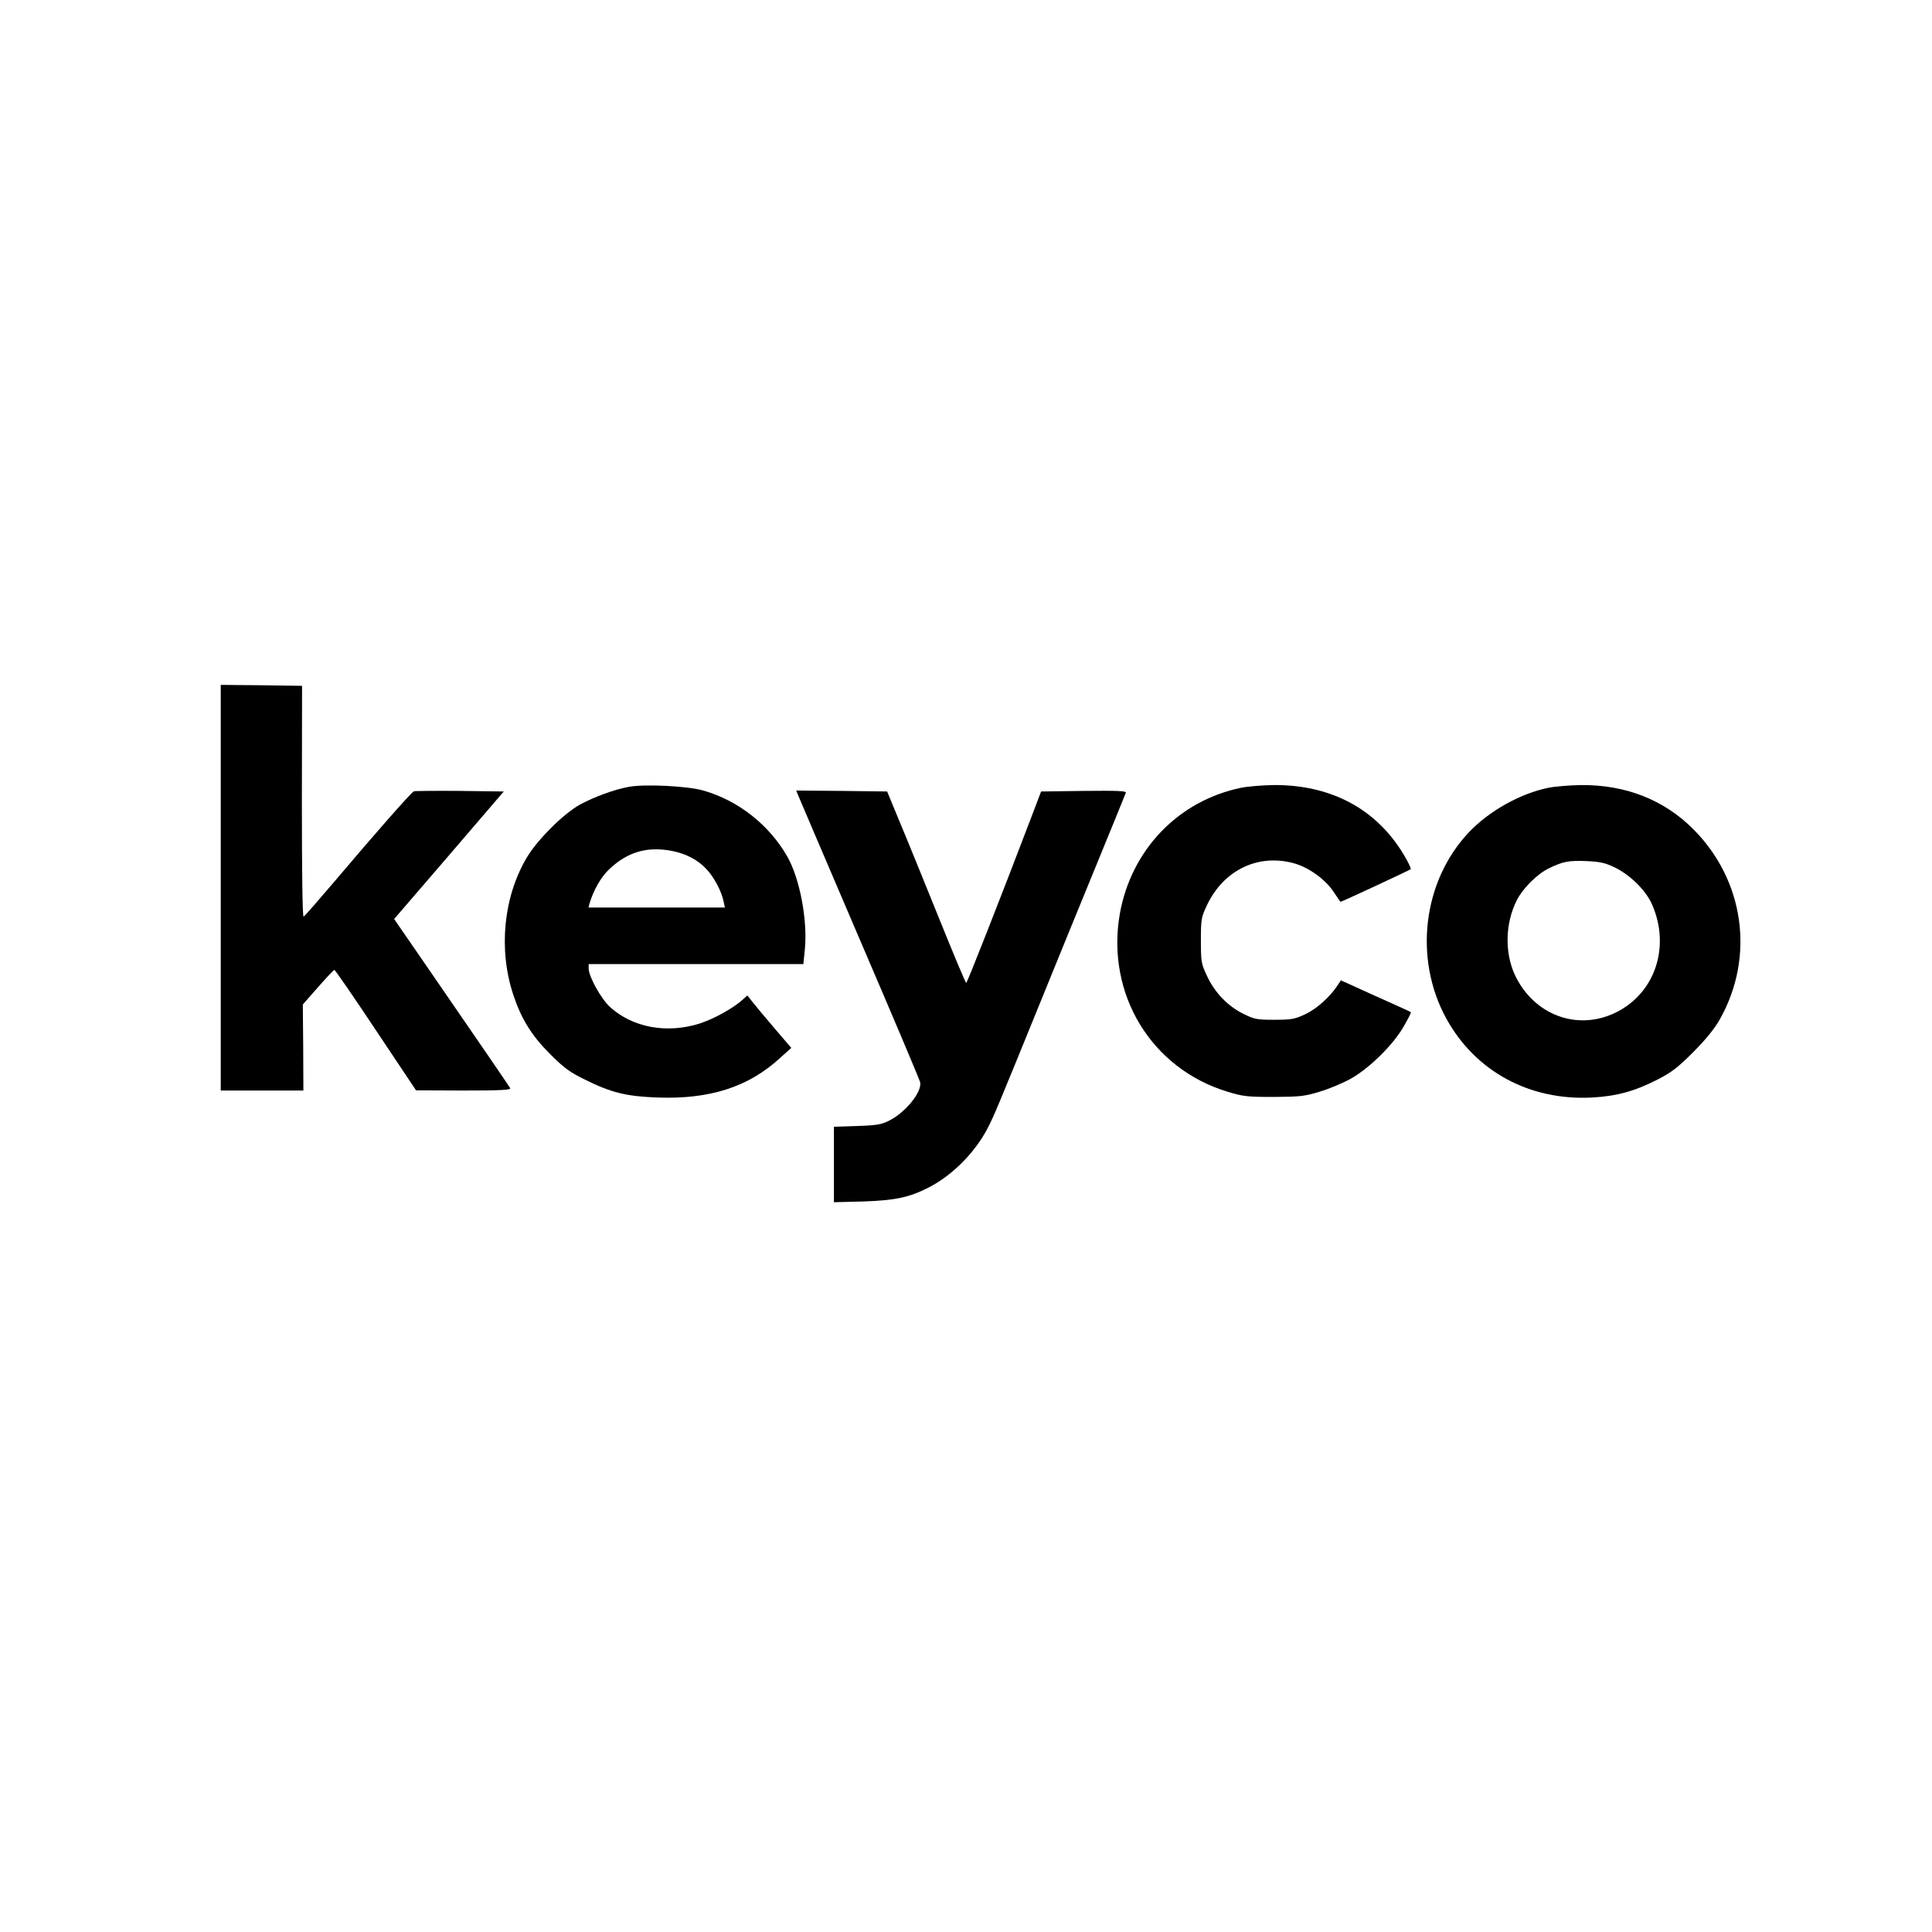
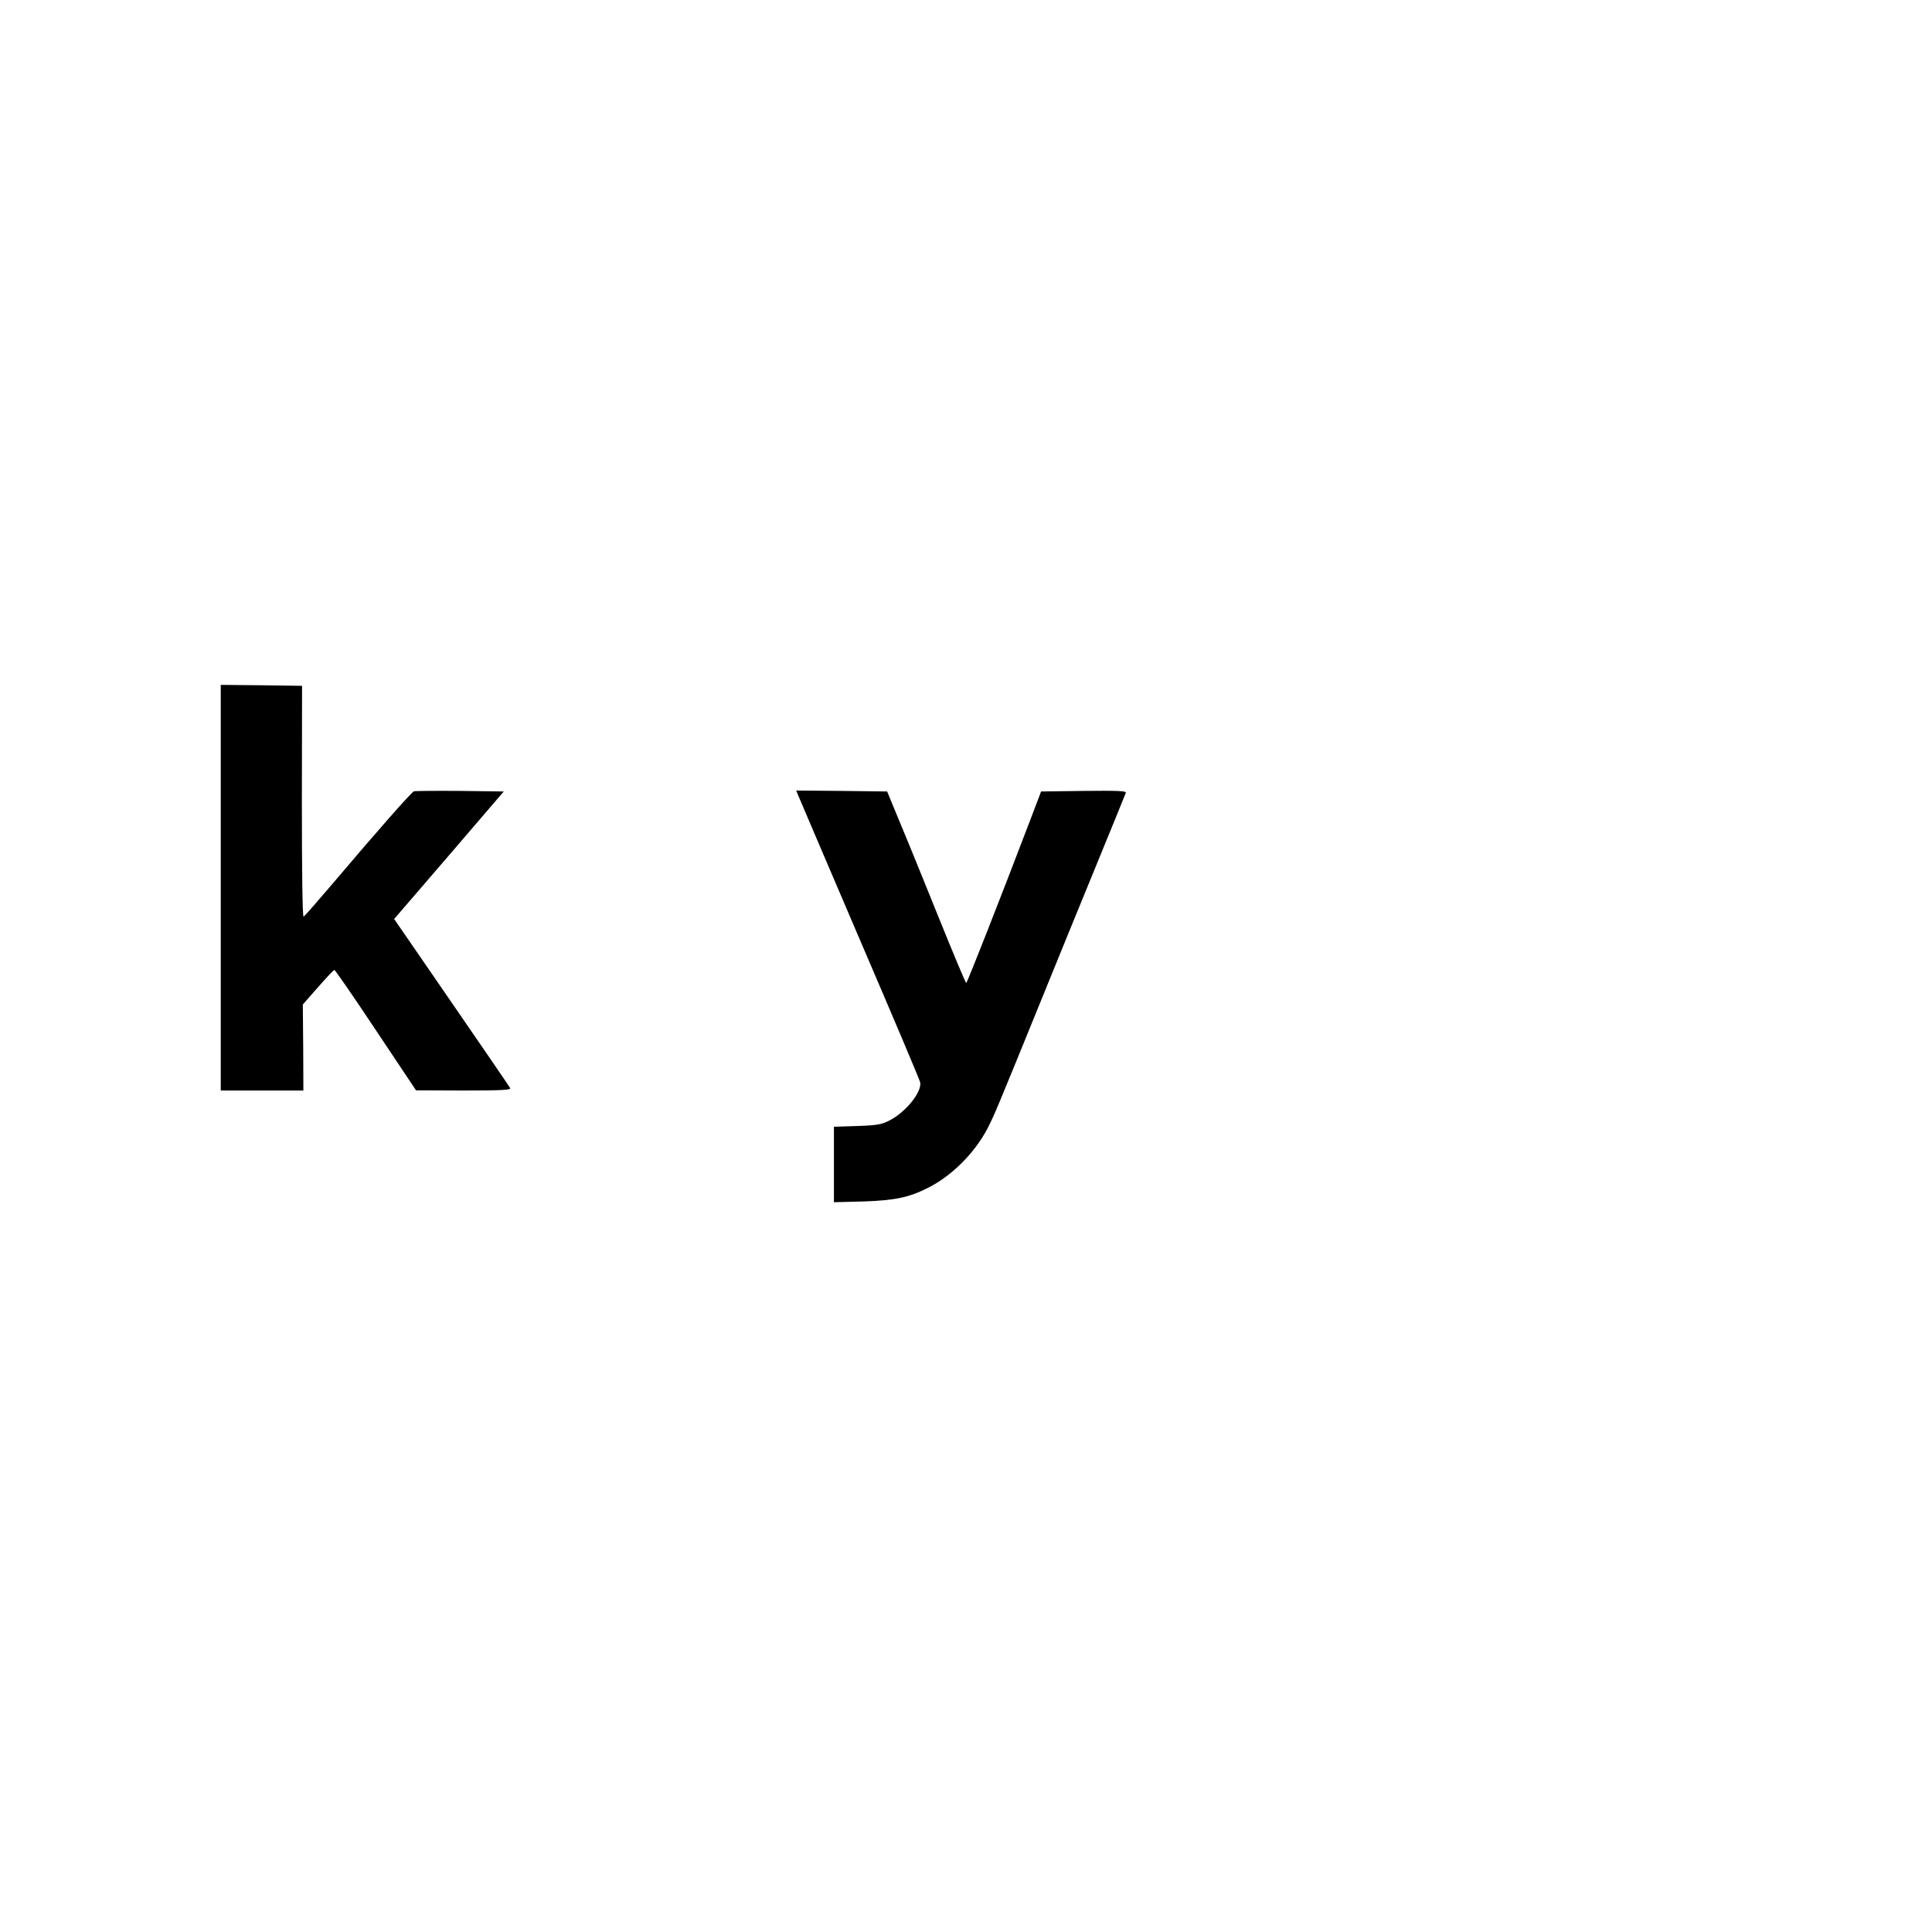
<svg xmlns="http://www.w3.org/2000/svg" version="1.0" width="1024pt" height="1024pt" viewBox="0 0 1024 1024" preserveAspectRatio="xMidYMid meet">
  <g transform="translate(0,1024) scale(0.1,-0.1)" fill="#000000" stroke="none">
    <path d="M1170 5535 l0 -1075 219 0 219 0 -1 228 -2 228 80 91 c44 50 83 92 87 92 4 1 103 -143 220 -319 l213 -319 253 -1 c200 0 252 3 246 13 -9 15 -181 266 -431 629 l-184 267 291 338 290 338 -232 3 c-128 1 -238 0 -244 -2 -14 -5 -208 -226 -428 -486 -82 -96 -152 -177 -157 -178 -6 -2 -9 246 -9 610 l1 613 -215 3 -216 2 0 -1075z" />
-     <path d="M3335 6070 c-78 -14 -187 -54 -262 -95 -89 -50 -226 -187 -282 -282 -123 -209 -150 -487 -70 -727 43 -129 98 -217 198 -316 71 -71 103 -94 181 -132 141 -70 220 -89 385 -95 277 -10 481 55 649 209 l60 54 -90 105 c-49 57 -101 120 -116 139 l-27 34 -23 -21 c-50 -46 -155 -104 -230 -128 -174 -55 -356 -21 -475 88 -48 44 -113 162 -113 204 l0 23 569 0 569 0 8 78 c15 156 -27 376 -93 492 -97 169 -260 297 -445 350 -83 24 -307 35 -393 20z m226 -340 c73 -14 135 -46 180 -93 41 -41 83 -120 94 -174 l7 -33 -362 0 -361 0 6 23 c21 70 62 141 105 181 97 91 200 121 331 96z" />
-     <path d="M6580 6065 c-334 -68 -585 -329 -645 -670 -73 -423 166 -818 570 -941 82 -25 104 -28 245 -28 140 1 164 3 245 28 50 15 124 46 165 69 98 55 223 178 279 275 24 41 41 75 39 77 -1 2 -48 23 -103 48 -55 24 -138 62 -184 83 l-84 38 -16 -24 c-39 -62 -114 -129 -174 -156 -55 -26 -73 -29 -162 -29 -93 0 -105 2 -166 32 -82 41 -150 111 -192 201 -30 64 -32 73 -32 187 0 114 2 123 32 187 88 186 270 274 459 223 81 -22 171 -87 215 -156 18 -27 33 -49 34 -49 6 0 367 168 372 173 3 4 -14 39 -38 79 -146 242 -386 369 -689 367 -58 -1 -134 -7 -170 -14z" />
-     <path d="M8209 6065 c-151 -30 -320 -125 -427 -240 -241 -258 -290 -667 -116 -984 154 -280 442 -436 774 -418 129 7 226 34 345 95 74 38 107 63 190 146 69 70 113 124 142 176 185 331 128 735 -143 1006 -155 155 -358 235 -594 233 -58 -1 -135 -7 -171 -14z m344 -420 c84 -39 168 -121 202 -196 100 -224 19 -472 -190 -575 -204 -101 -436 -14 -536 199 -55 120 -51 275 11 397 31 61 107 137 166 166 77 38 107 44 204 40 68 -3 97 -9 143 -31z" />
    <path d="M4229 6028 c5 -13 152 -356 326 -763 175 -407 320 -750 322 -761 11 -51 -78 -161 -165 -204 -40 -20 -66 -25 -169 -28 l-123 -4 0 -200 0 -200 158 4 c166 6 240 21 342 73 125 63 246 184 314 314 35 68 49 101 291 696 78 193 209 512 290 710 81 198 150 366 152 373 4 10 -41 12 -222 10 l-227 -3 -57 -150 c-164 -430 -335 -865 -340 -865 -3 0 -70 159 -148 353 -78 193 -171 422 -207 507 l-64 155 -241 3 -241 2 9 -22z" />
  </g>
</svg>